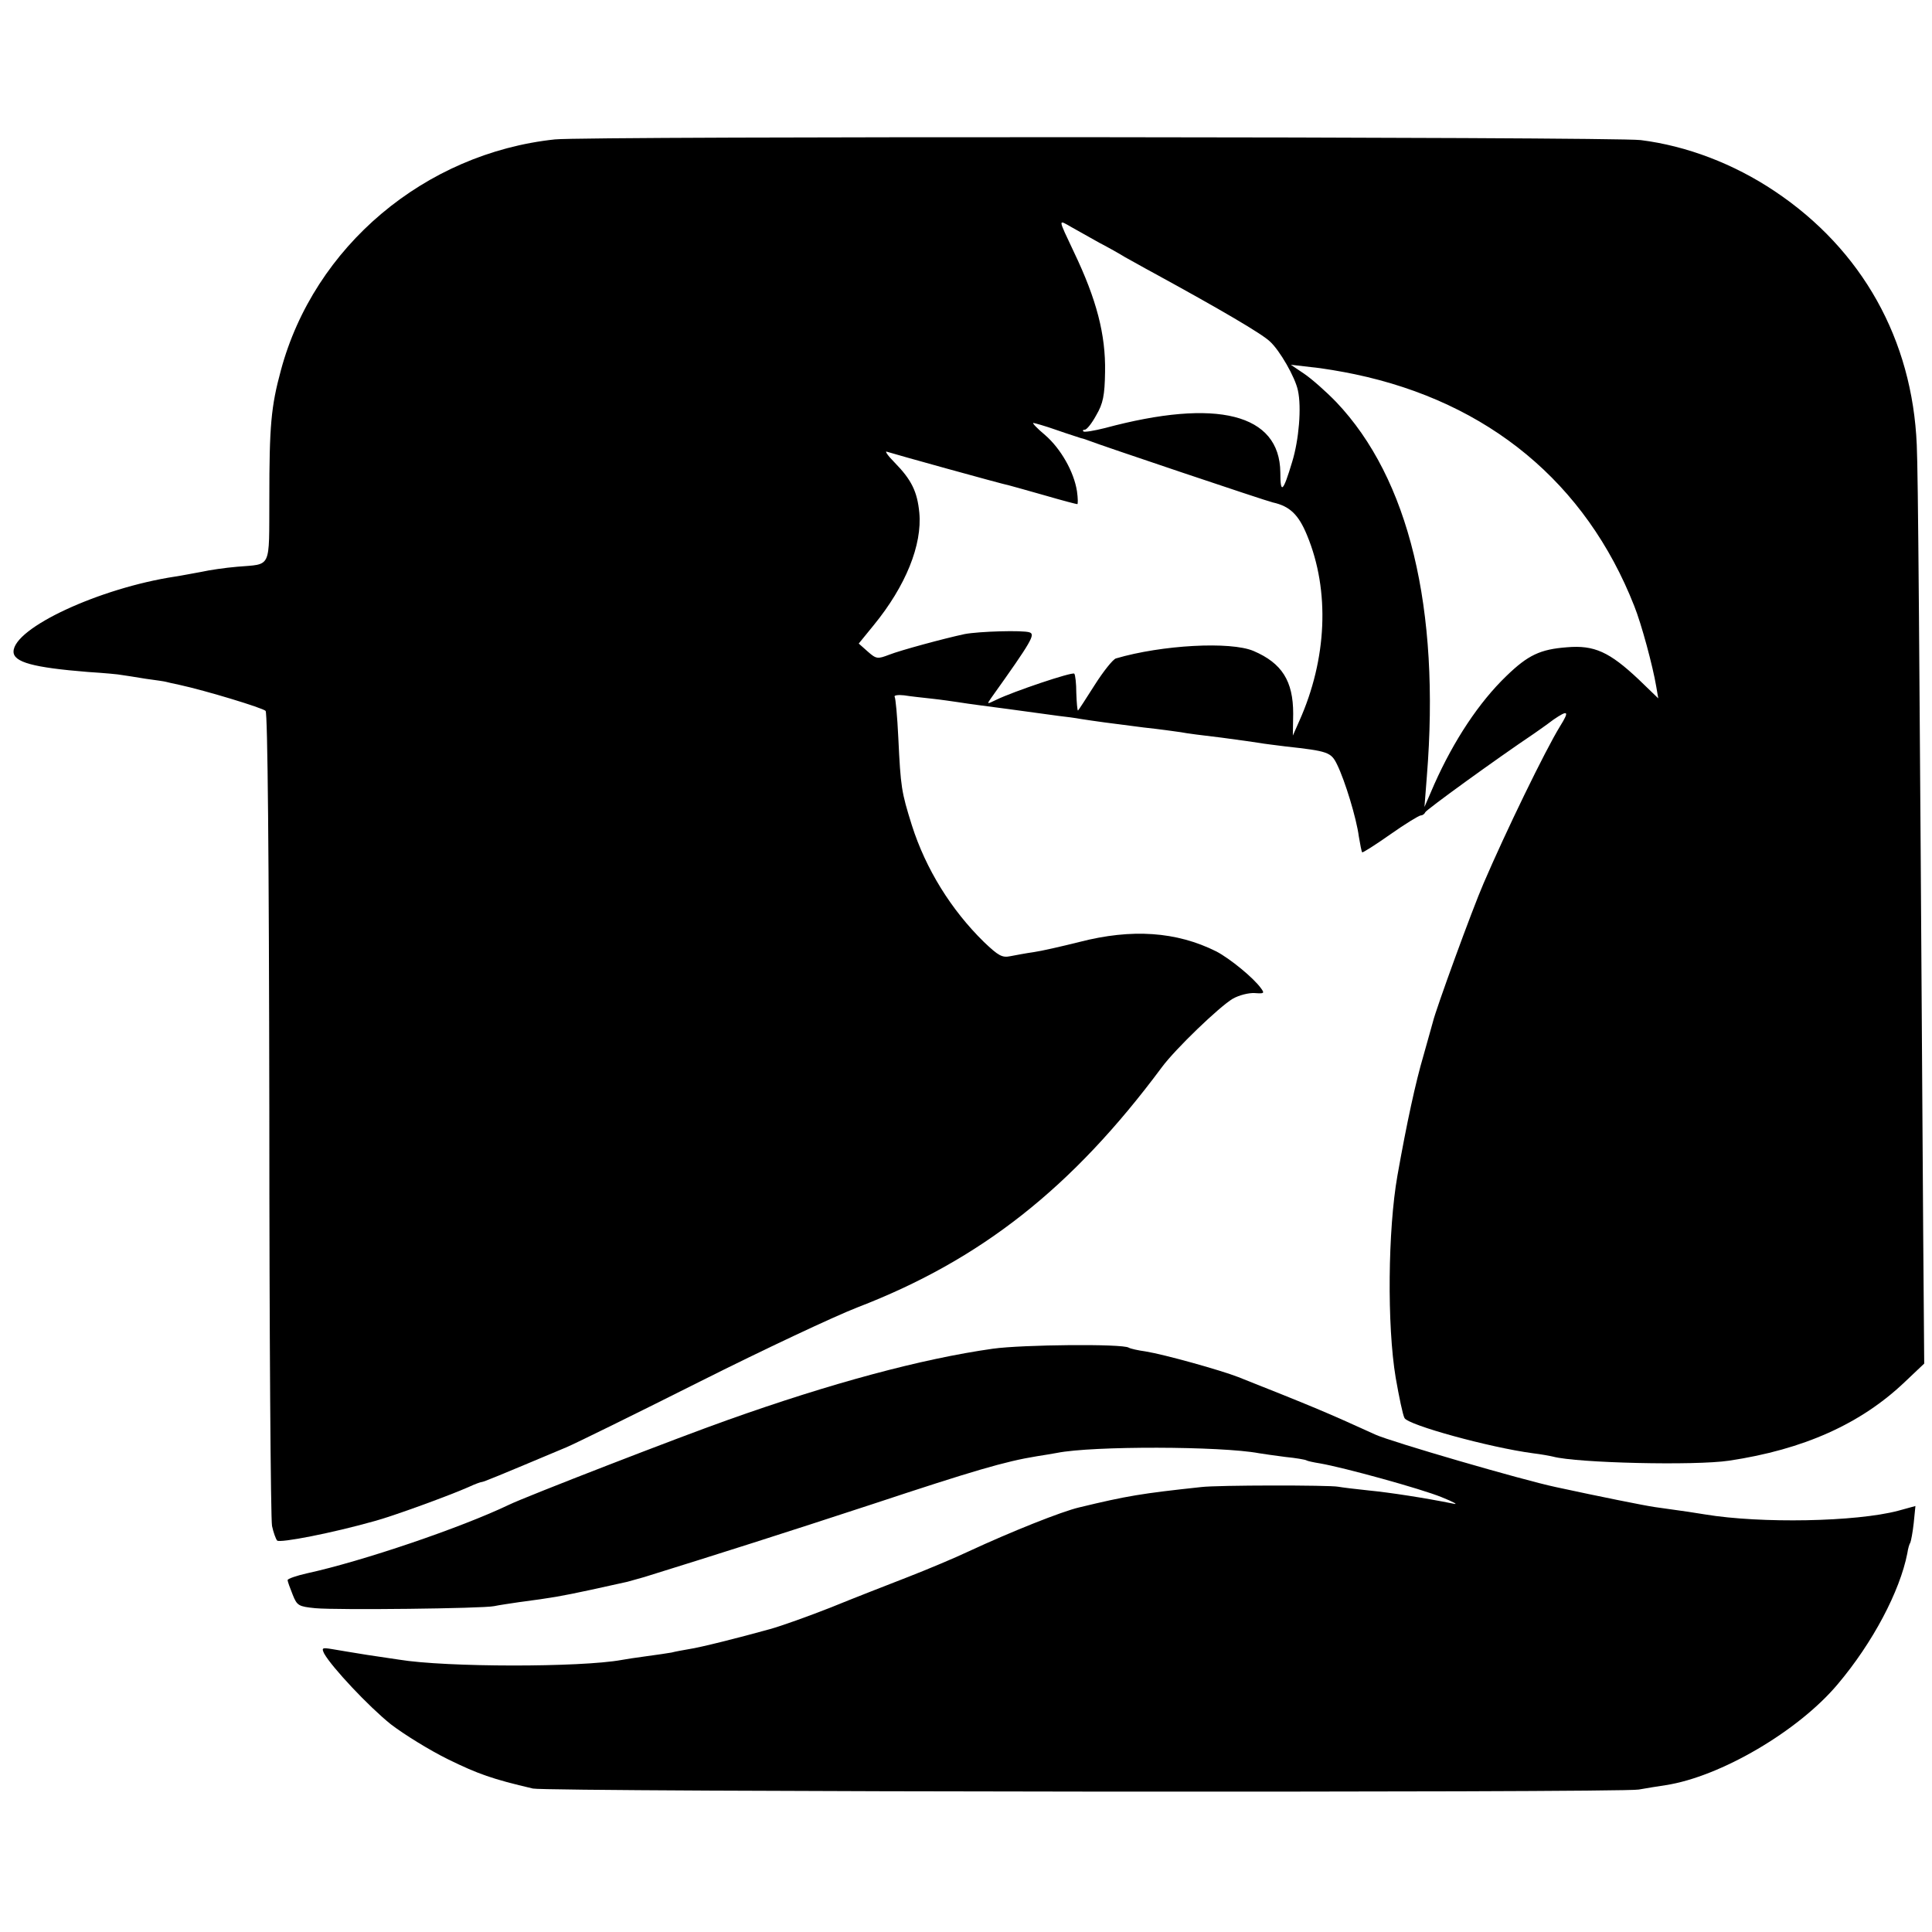
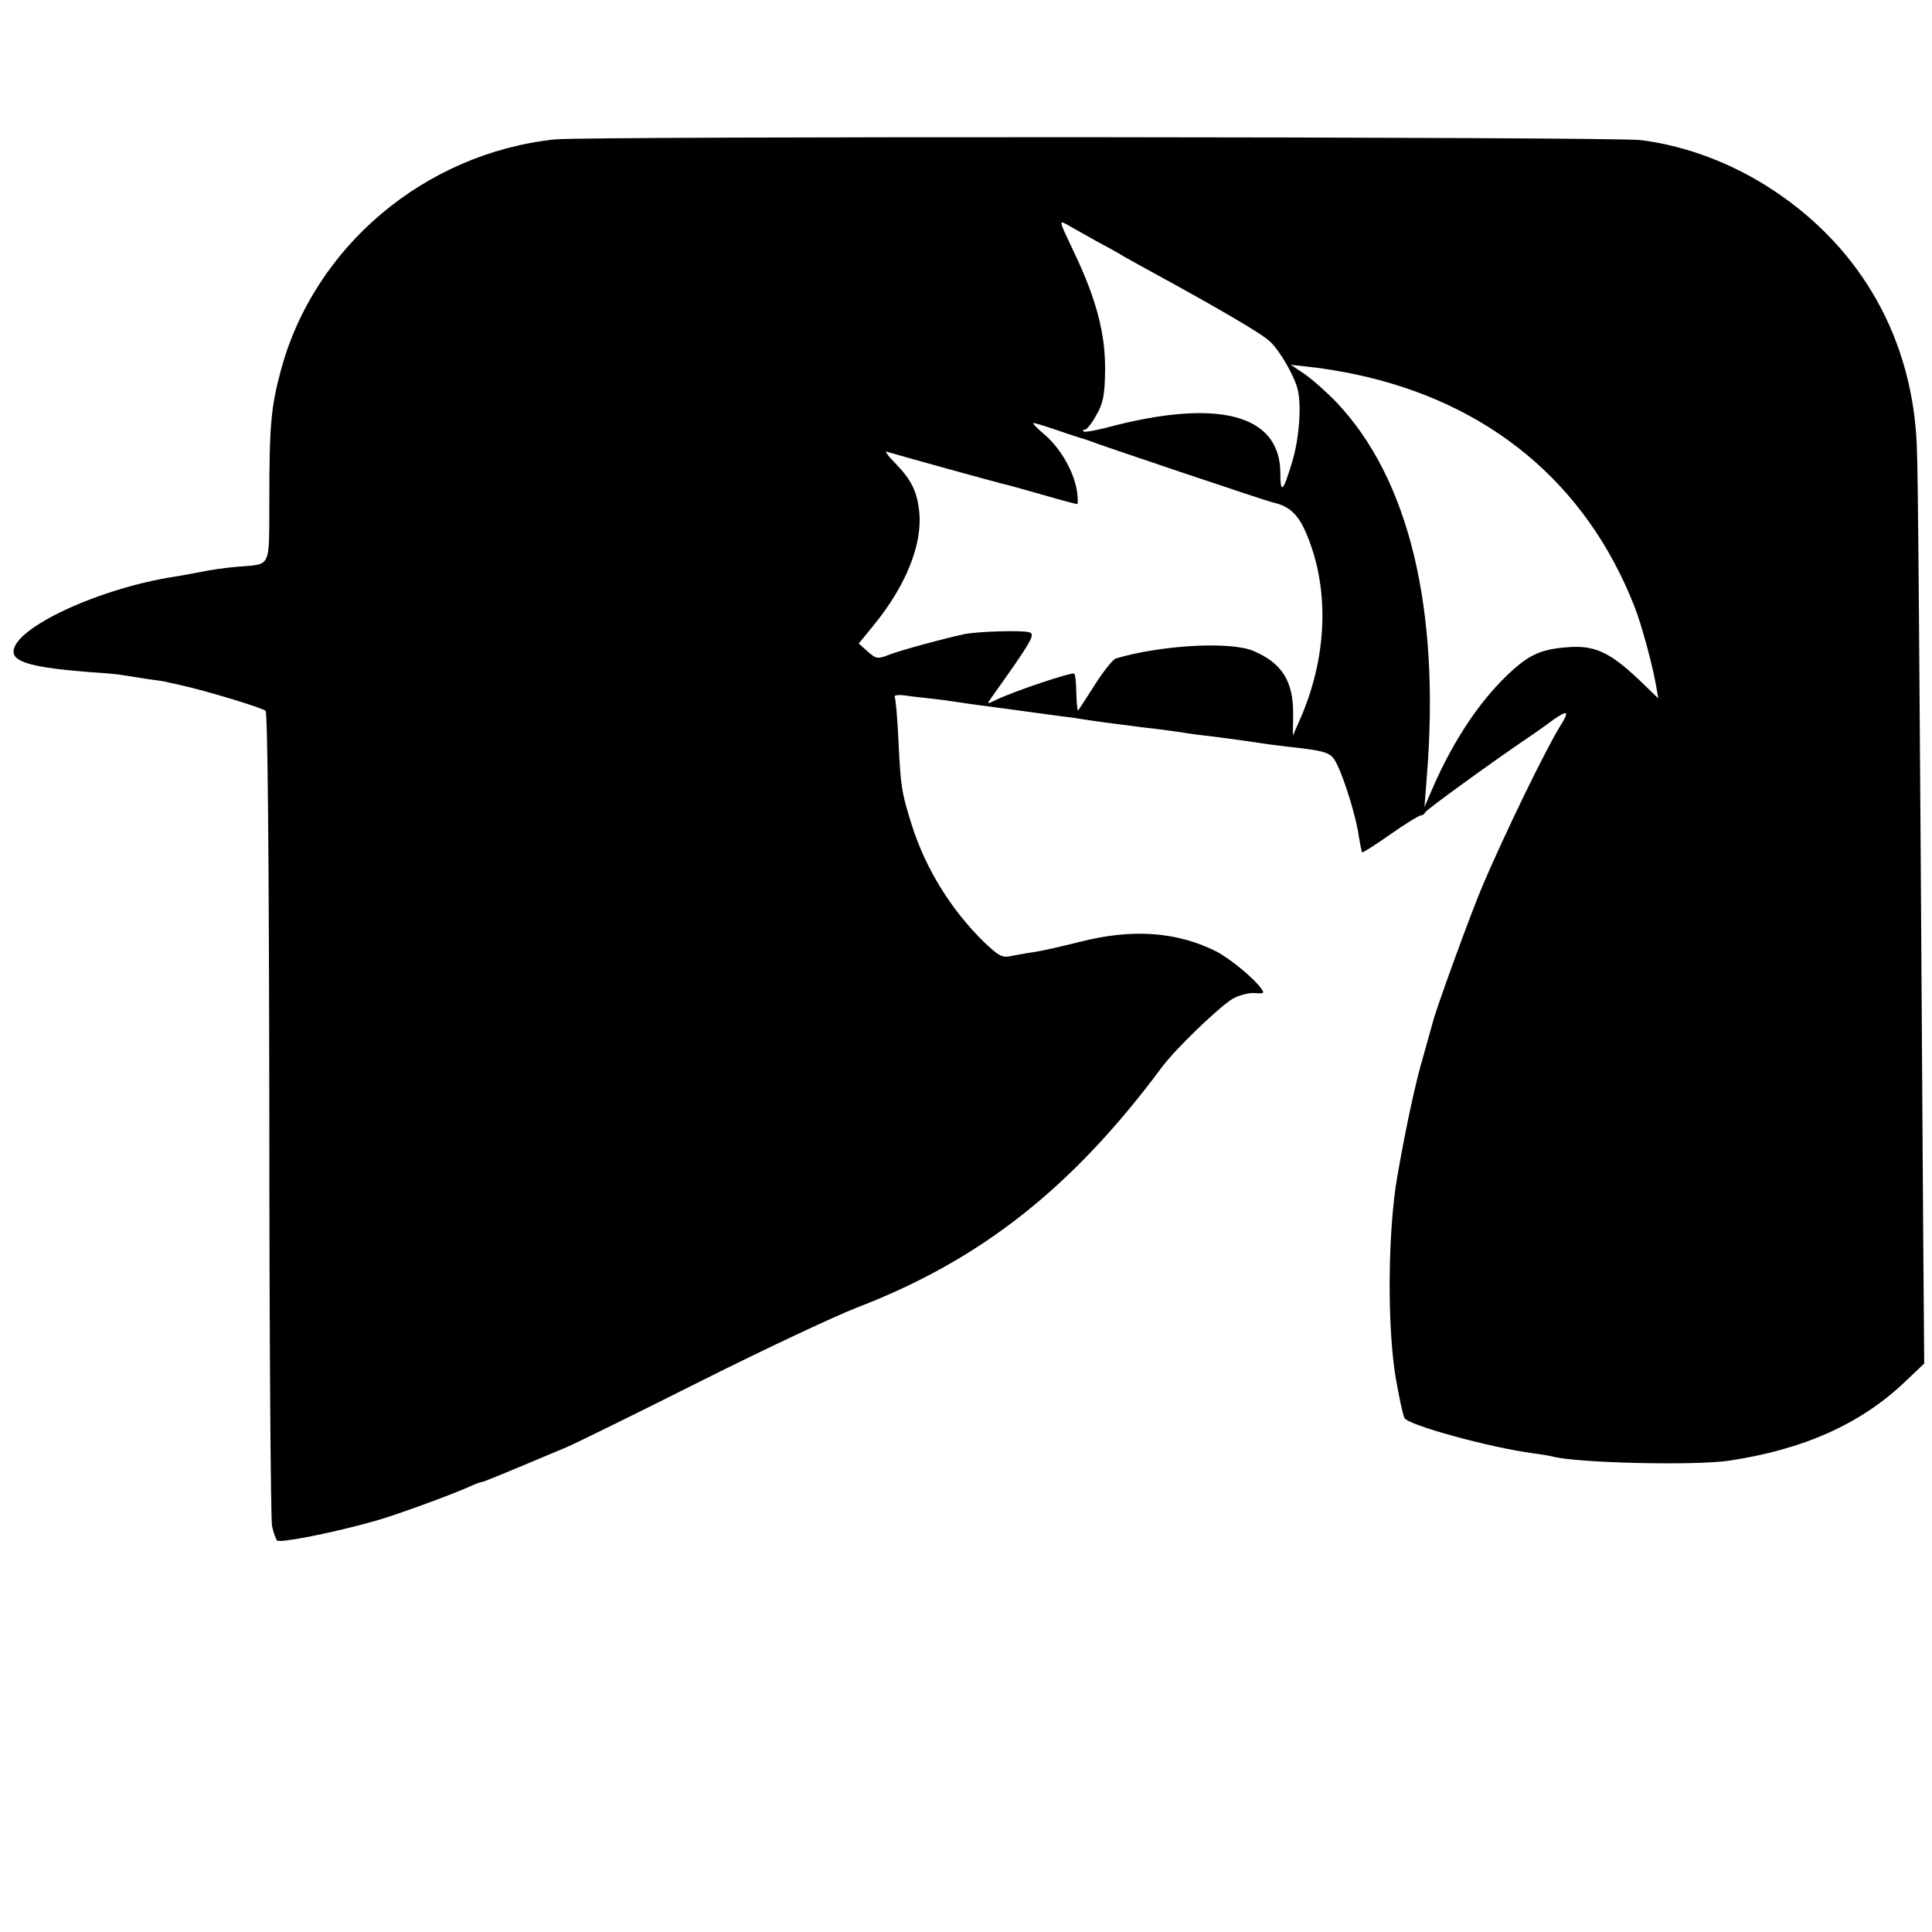
<svg xmlns="http://www.w3.org/2000/svg" version="1.0" width="571pt" height="571pt" viewBox="0 0 571 571" preserveAspectRatio="xMidYMid meet">
  <g transform="translate(0,571) scale(0.1,-0.1)" fill="#000000" stroke="none">
    <path d="M1640 5298 c-385 -41 -712 -317 -810 -683 -29 -107 -34 -164 -34 -378 -1 -212 8 -193 -95 -202 -36 -3 -83 -10 -105 -15 -23 -4 -58 -11 -78 -14 -224 -34 -478 -152 -478 -222 0 -31 58 -47 220 -60 47 -3 92 -7 100 -9 8 -1 40 -6 70 -11 30 -4 57 -8 60 -9 3 -1 21 -5 40 -9 78 -17 246 -68 255 -77 6 -7 10 -420 11 -1192 0 -650 4 -1198 8 -1217 4 -19 11 -38 15 -43 8 -8 163 22 290 58 58 16 222 76 278 101 17 8 34 14 37 14 5 0 44 16 251 103 28 12 205 99 394 194 189 95 398 193 465 219 364 140 635 353 900 710 40 54 169 178 209 202 19 11 48 18 65 17 28 -2 30 -1 19 14 -22 31 -92 88 -132 109 -118 59 -250 68 -405 28 -52 -13 -113 -27 -135 -30 -22 -3 -53 -9 -69 -12 -24 -5 -35 1 -78 42 -97 95 -172 216 -213 345 -31 99 -33 112 -40 258 -3 63 -8 118 -11 122 -2 4 10 6 28 4 18 -3 56 -7 83 -10 28 -3 61 -8 75 -10 14 -2 45 -7 70 -10 39 -5 99 -13 230 -31 19 -2 49 -6 65 -9 39 -6 81 -12 185 -25 47 -5 96 -12 110 -14 14 -3 68 -10 120 -16 52 -7 103 -14 114 -16 10 -2 44 -6 75 -10 127 -14 135 -17 153 -54 23 -47 57 -158 64 -212 4 -24 8 -45 10 -47 1 -2 39 22 83 53 44 31 85 56 90 56 5 0 11 4 13 9 2 7 209 157 322 233 10 7 36 25 57 41 44 30 48 26 20 -19 -45 -73 -162 -315 -226 -464 -34 -78 -142 -375 -150 -410 -2 -8 -15 -53 -28 -100 -23 -78 -49 -197 -77 -355 -28 -159 -31 -442 -5 -597 10 -57 21 -110 26 -119 11 -21 252 -87 379 -104 25 -3 52 -8 60 -10 71 -19 420 -27 520 -12 221 33 390 109 520 233 l57 54 -3 382 c-12 1860 -15 2237 -19 2333 -13 311 -161 577 -420 750 -121 81 -260 134 -396 151 -79 10 -3118 12 -3209 2z m1610 -306 c25 -13 59 -32 75 -42 17 -9 55 -31 85 -47 194 -106 319 -179 343 -202 29 -26 75 -106 83 -145 11 -50 3 -146 -17 -211 -27 -90 -35 -97 -35 -31 -2 173 -187 220 -518 131 -32 -8 -61 -13 -64 -10 -3 3 -1 5 4 5 6 0 21 19 34 43 20 34 25 58 26 128 2 110 -25 214 -92 354 -48 102 -48 97 -6 73 20 -11 57 -32 82 -46z m754 -388 c395 -83 683 -321 826 -685 21 -52 55 -178 65 -238 l6 -35 -58 56 c-86 81 -131 102 -212 95 -79 -6 -115 -23 -179 -85 -81 -78 -155 -190 -213 -320 l-29 -67 7 90 c40 497 -53 881 -268 1107 -30 31 -72 68 -94 83 l-40 27 60 -7 c33 -3 91 -13 129 -21z m-881 -165 c34 -12 67 -22 72 -24 6 -1 17 -5 25 -8 24 -10 523 -178 542 -182 50 -11 76 -36 101 -97 68 -164 59 -366 -23 -549 l-19 -43 1 65 c0 96 -33 149 -117 185 -68 29 -271 18 -407 -22 -9 -3 -37 -38 -63 -79 -26 -41 -48 -75 -49 -75 -2 0 -4 23 -5 52 0 28 -3 54 -6 57 -6 6 -181 -53 -230 -77 -29 -14 -29 -14 -15 6 120 168 130 187 113 193 -19 7 -150 3 -192 -5 -61 -13 -190 -48 -223 -61 -34 -13 -38 -13 -63 9 l-27 24 44 54 c95 116 144 238 135 333 -6 62 -23 97 -73 148 -20 20 -30 35 -23 32 18 -6 338 -95 363 -100 10 -3 59 -16 107 -30 48 -14 90 -25 93 -25 2 0 2 17 -1 38 -9 58 -48 126 -94 166 -24 20 -39 36 -35 36 3 0 35 -9 69 -21z" />
-     <path d="M2935 1724 c-212 -30 -479 -102 -785 -211 -139 -49 -598 -227 -645 -250 -142 -68 -433 -167 -598 -203 -31 -7 -57 -16 -57 -20 0 -4 7 -23 15 -43 13 -33 18 -35 67 -40 66 -6 494 -1 528 6 14 3 48 8 75 12 99 13 121 17 210 36 50 11 99 22 109 24 10 3 33 9 50 14 222 69 414 130 676 216 296 98 391 126 484 141 21 3 48 8 60 10 105 21 485 20 597 -1 12 -2 47 -7 78 -11 31 -3 59 -8 62 -10 3 -2 21 -6 40 -9 70 -12 299 -75 360 -100 35 -14 51 -23 34 -19 -84 17 -188 33 -250 39 -39 4 -79 9 -90 11 -25 5 -358 5 -405 -1 -177 -19 -219 -26 -360 -60 -52 -12 -202 -72 -327 -130 -40 -19 -121 -53 -180 -76 -59 -23 -162 -63 -228 -90 -66 -26 -147 -55 -180 -64 -90 -25 -205 -54 -239 -59 -17 -3 -40 -7 -51 -10 -11 -2 -45 -7 -75 -11 -30 -4 -63 -9 -73 -11 -121 -22 -518 -22 -658 1 -13 2 -55 8 -94 14 -38 6 -85 14 -103 17 -30 5 -32 4 -24 -13 23 -41 132 -157 197 -209 39 -30 115 -77 170 -104 88 -43 130 -58 250 -86 41 -10 3216 -13 3268 -3 23 4 59 10 80 13 162 25 392 160 508 298 104 123 184 275 206 387 2 14 6 28 9 32 2 5 7 30 10 58 l5 50 -51 -14 c-125 -33 -406 -38 -570 -11 -23 4 -63 10 -150 22 -28 4 -163 31 -292 59 -99 21 -487 134 -533 155 -149 68 -191 85 -405 170 -54 21 -219 67 -275 76 -22 3 -44 8 -49 11 -18 12 -314 9 -401 -3z" />
  </g>
</svg>